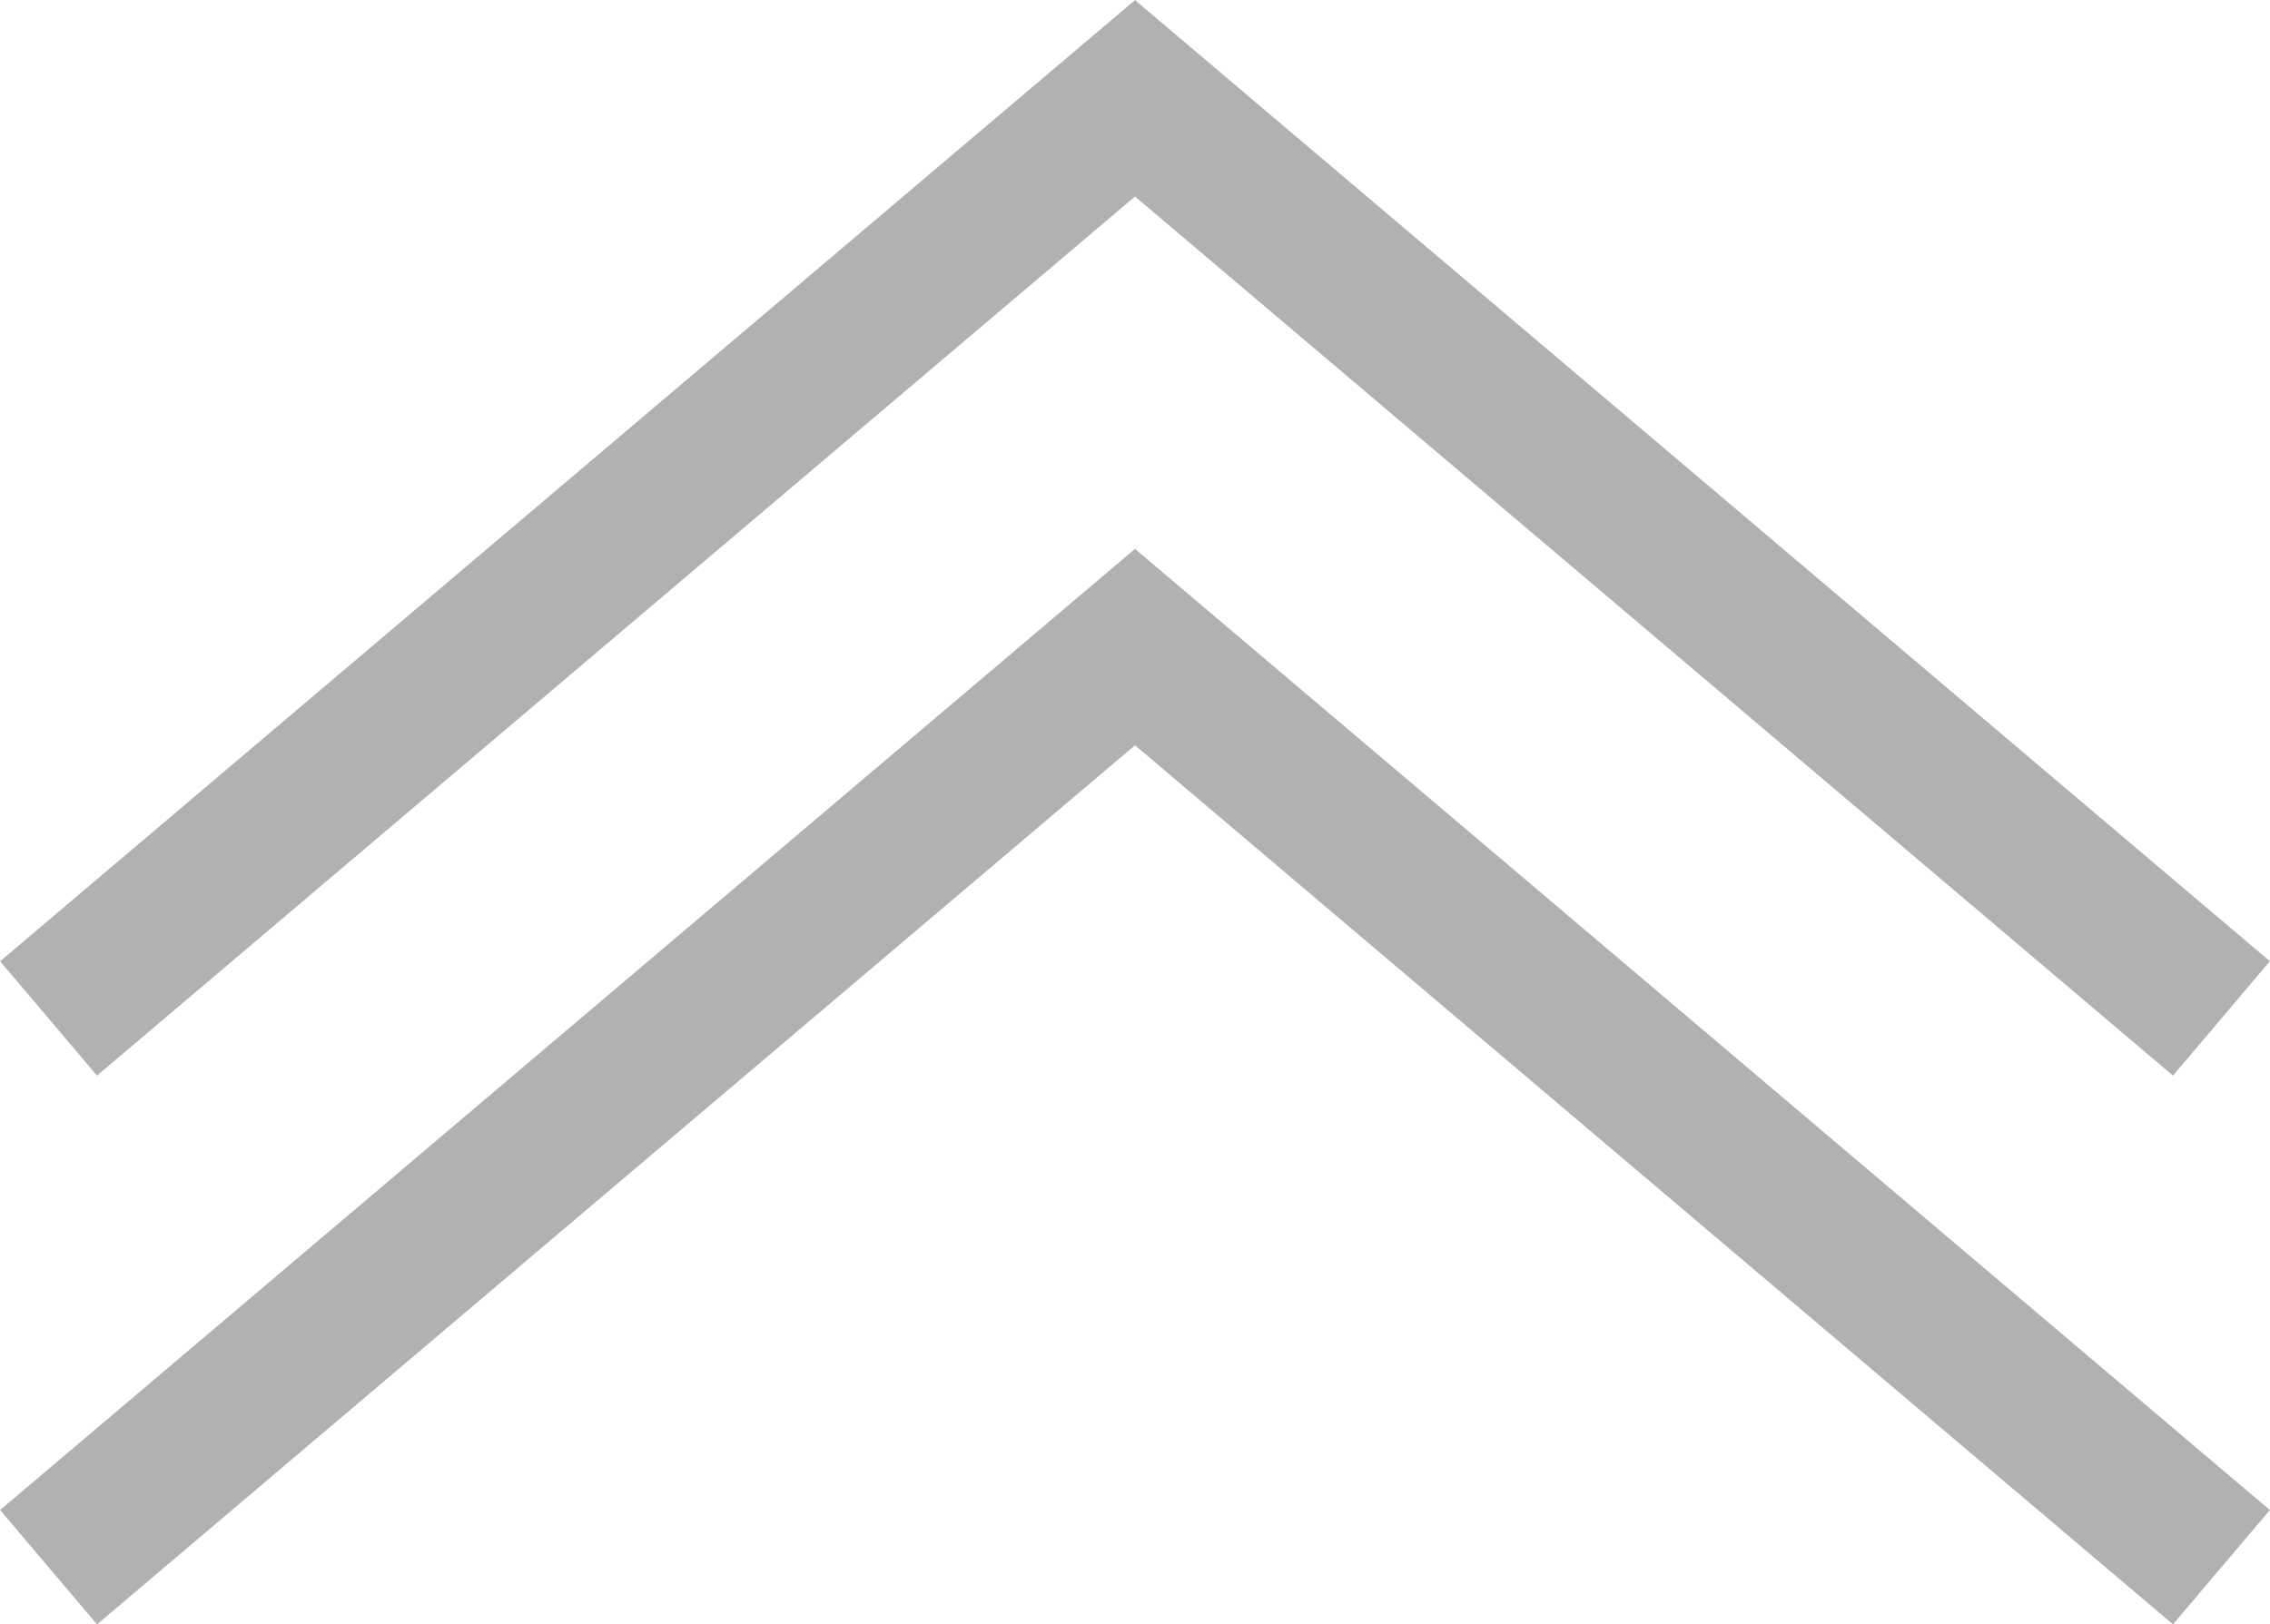
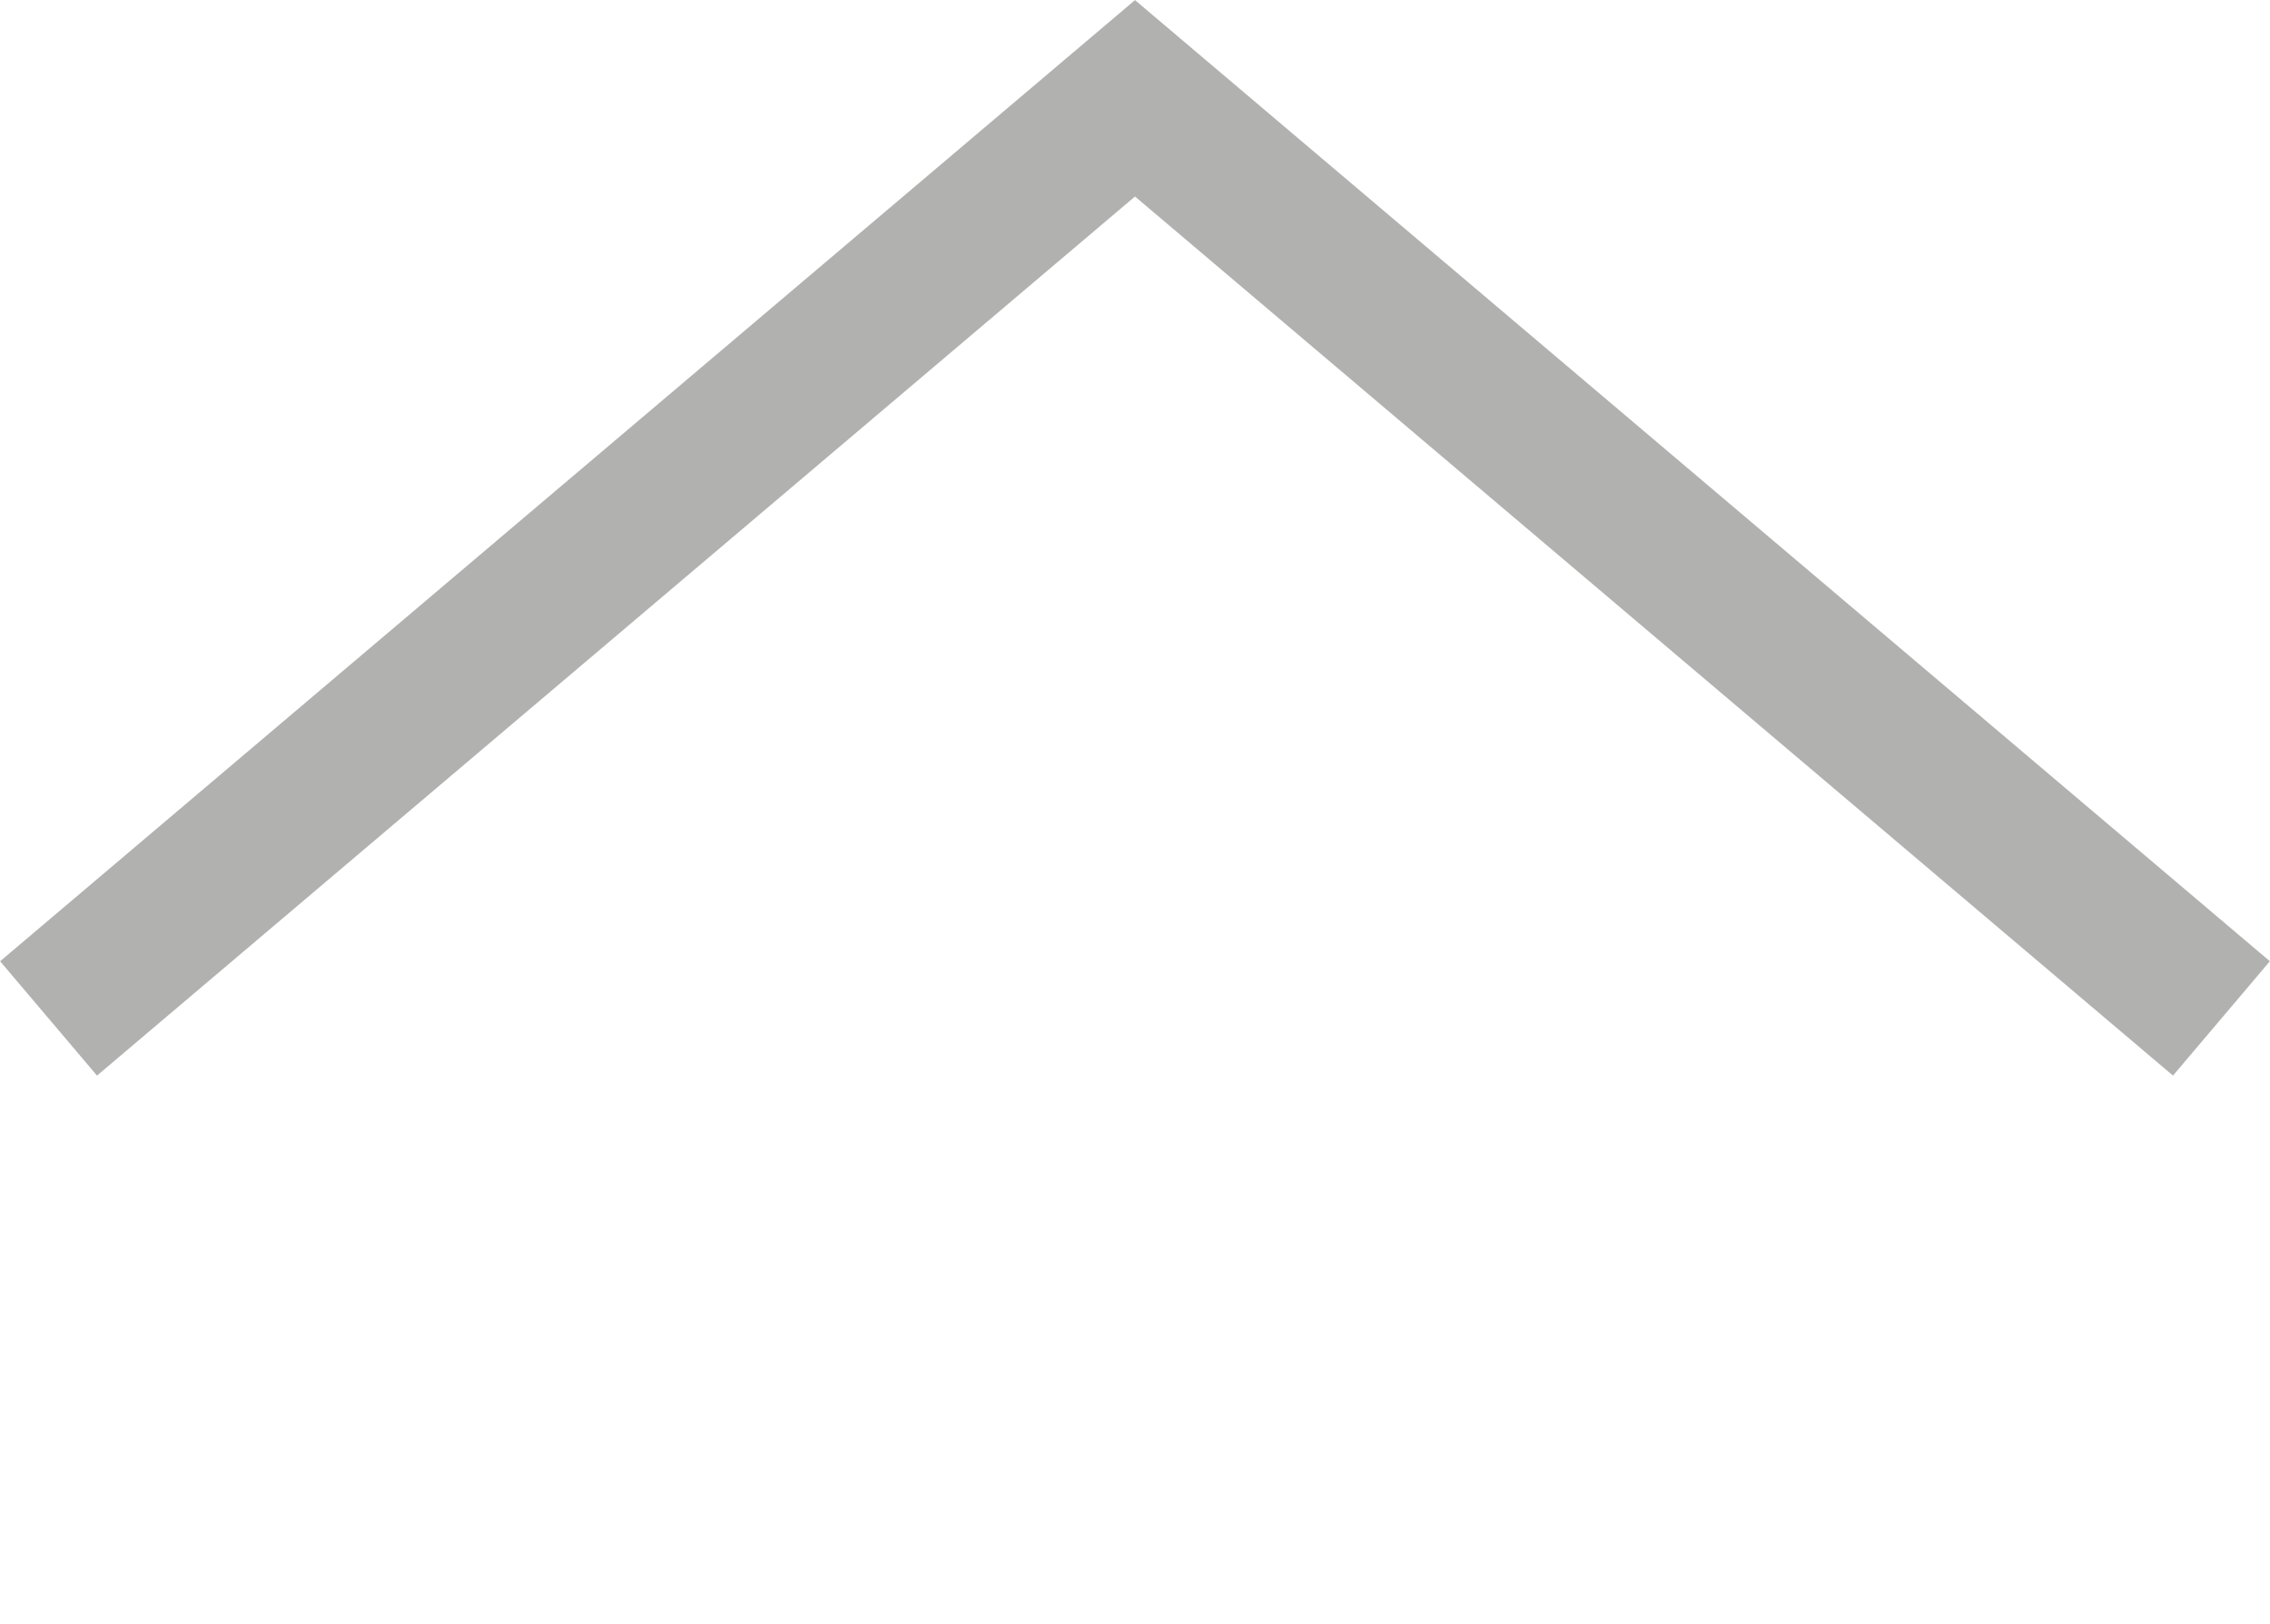
<svg xmlns="http://www.w3.org/2000/svg" viewBox="0 0 75.72 54.2">
  <defs>
    <style>.cls-1{fill:none;stroke:#b1b1b0;stroke-miterlimit:10;stroke-width:5px;}</style>
  </defs>
  <title>Risorsa 2</title>
  <g id="Livello_2" data-name="Livello 2">
    <g id="Layer_1" data-name="Layer 1">
      <polyline class="cls-1" points="74.1 33.98 37.86 3.28 1.62 33.98" />
-       <polyline class="cls-1" points="74.1 52.29 37.86 21.59 1.62 52.29" />
    </g>
  </g>
</svg>